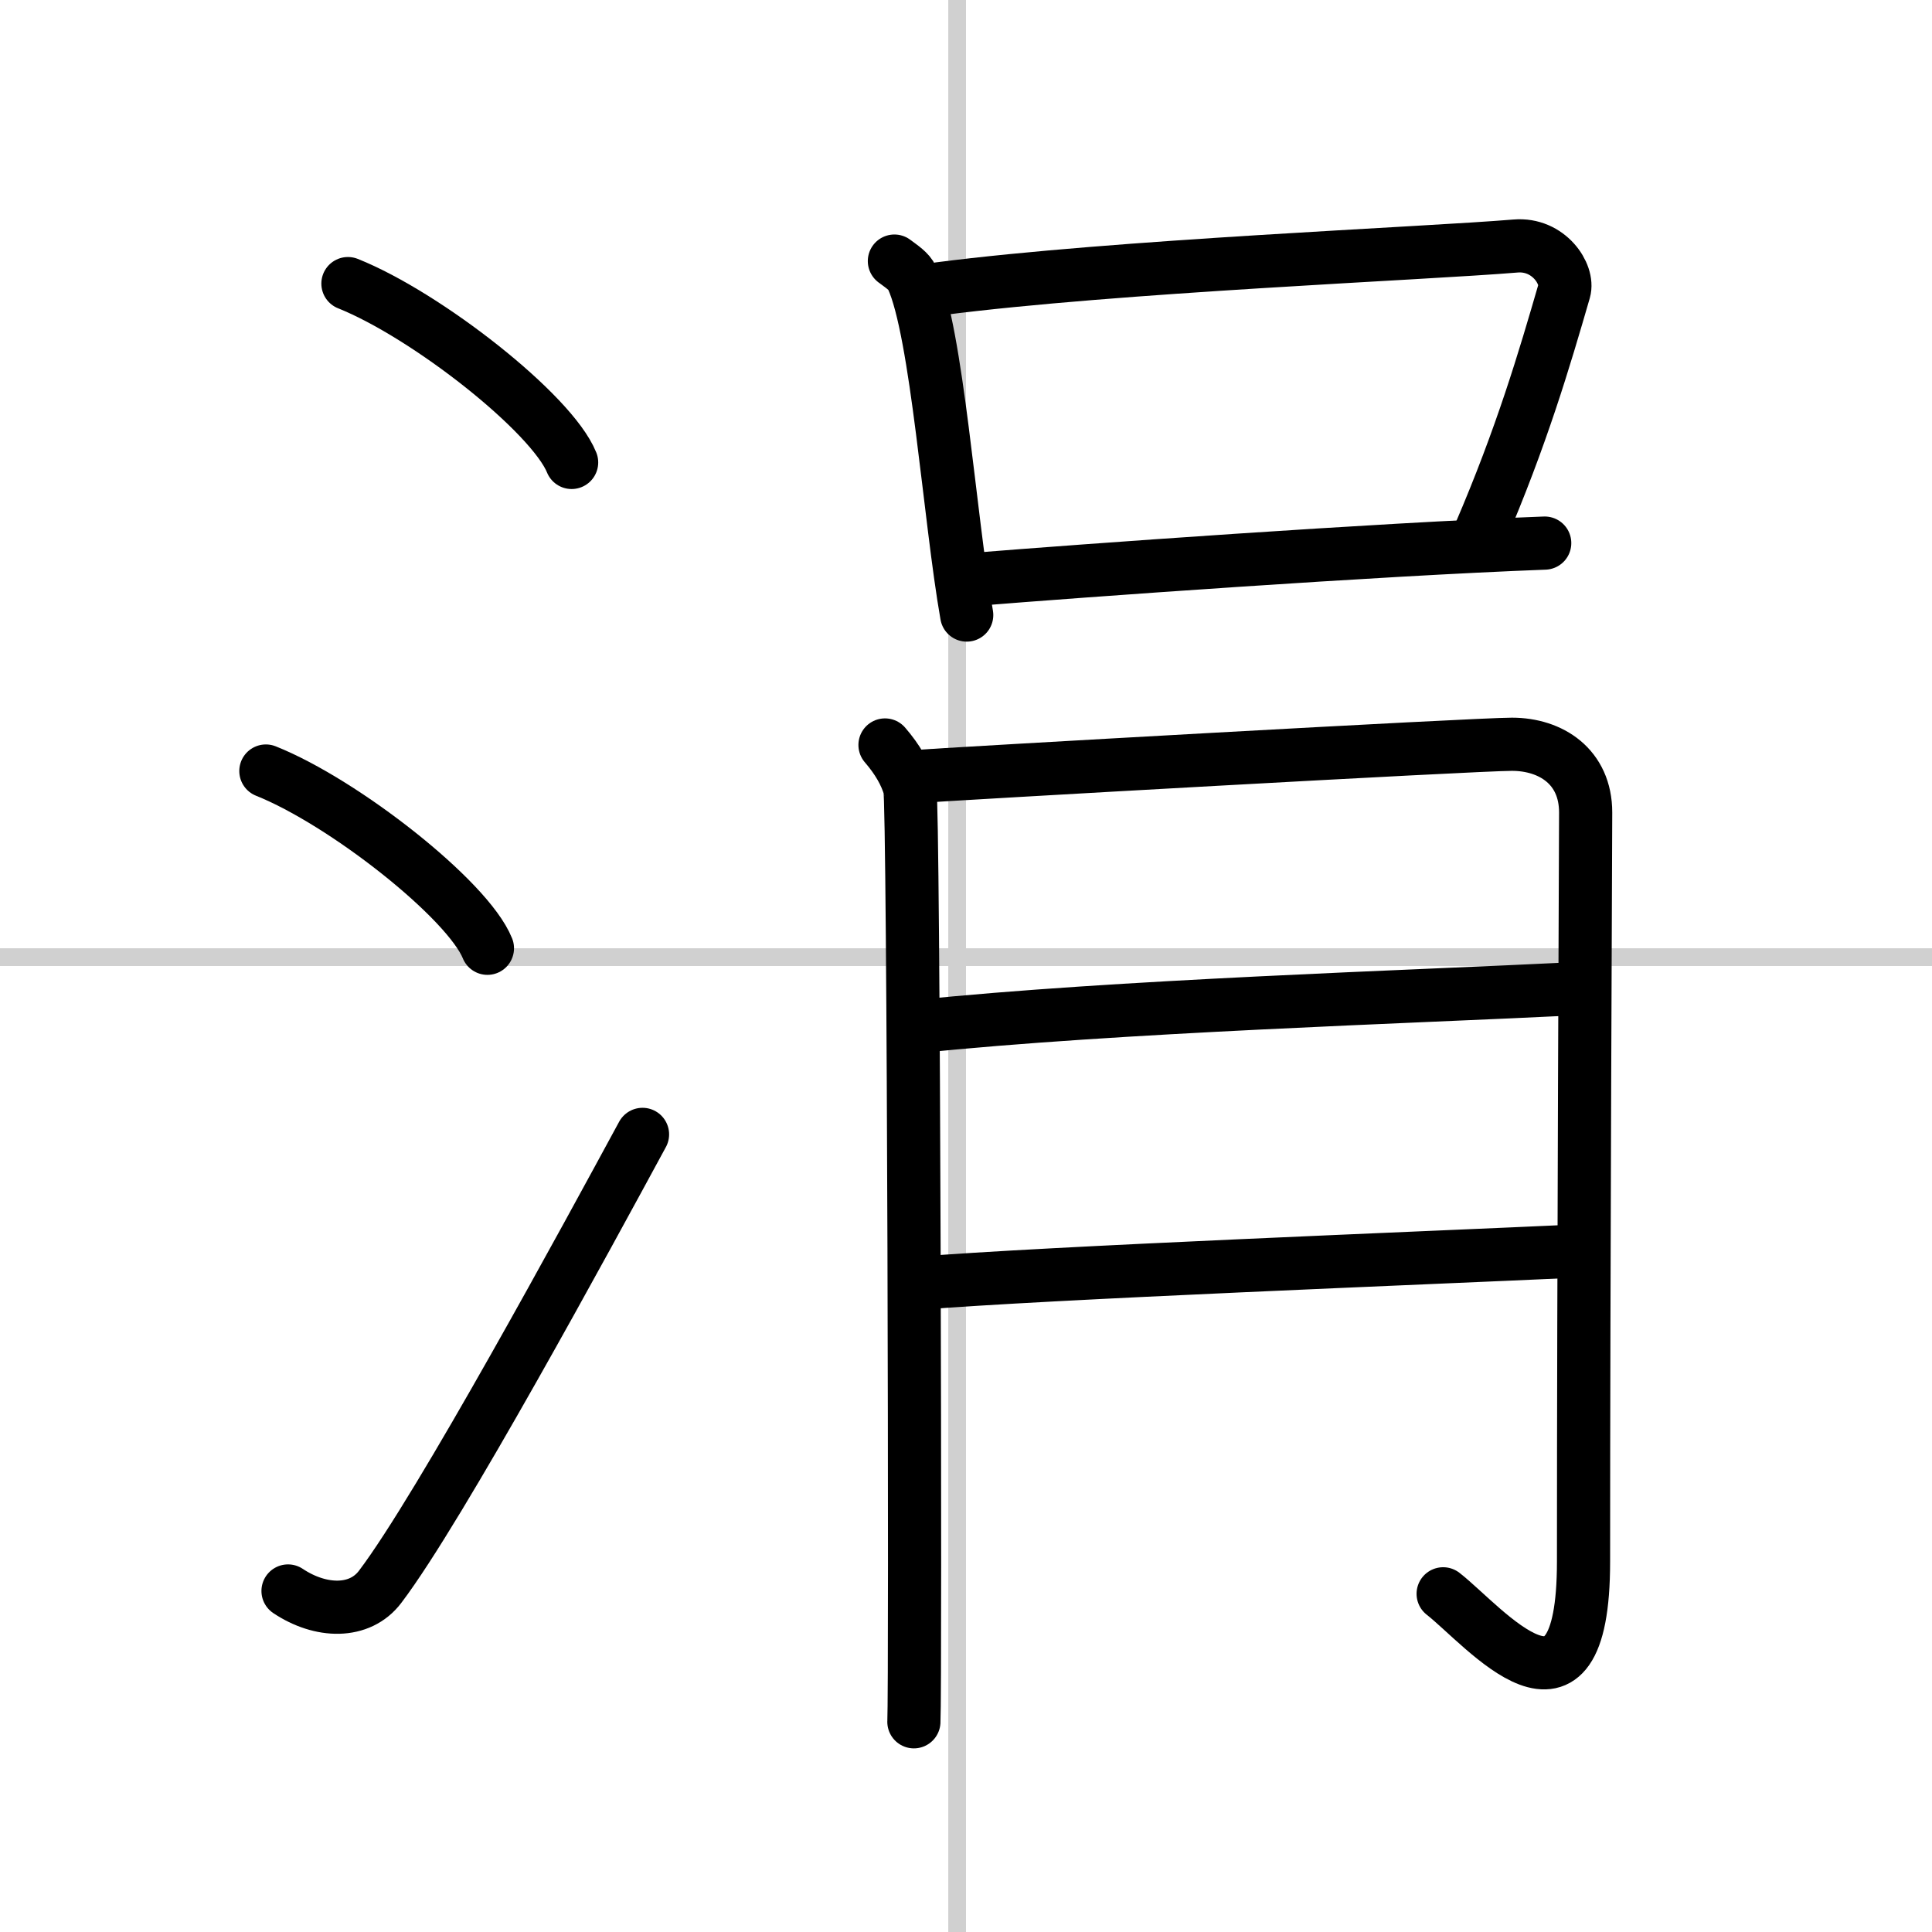
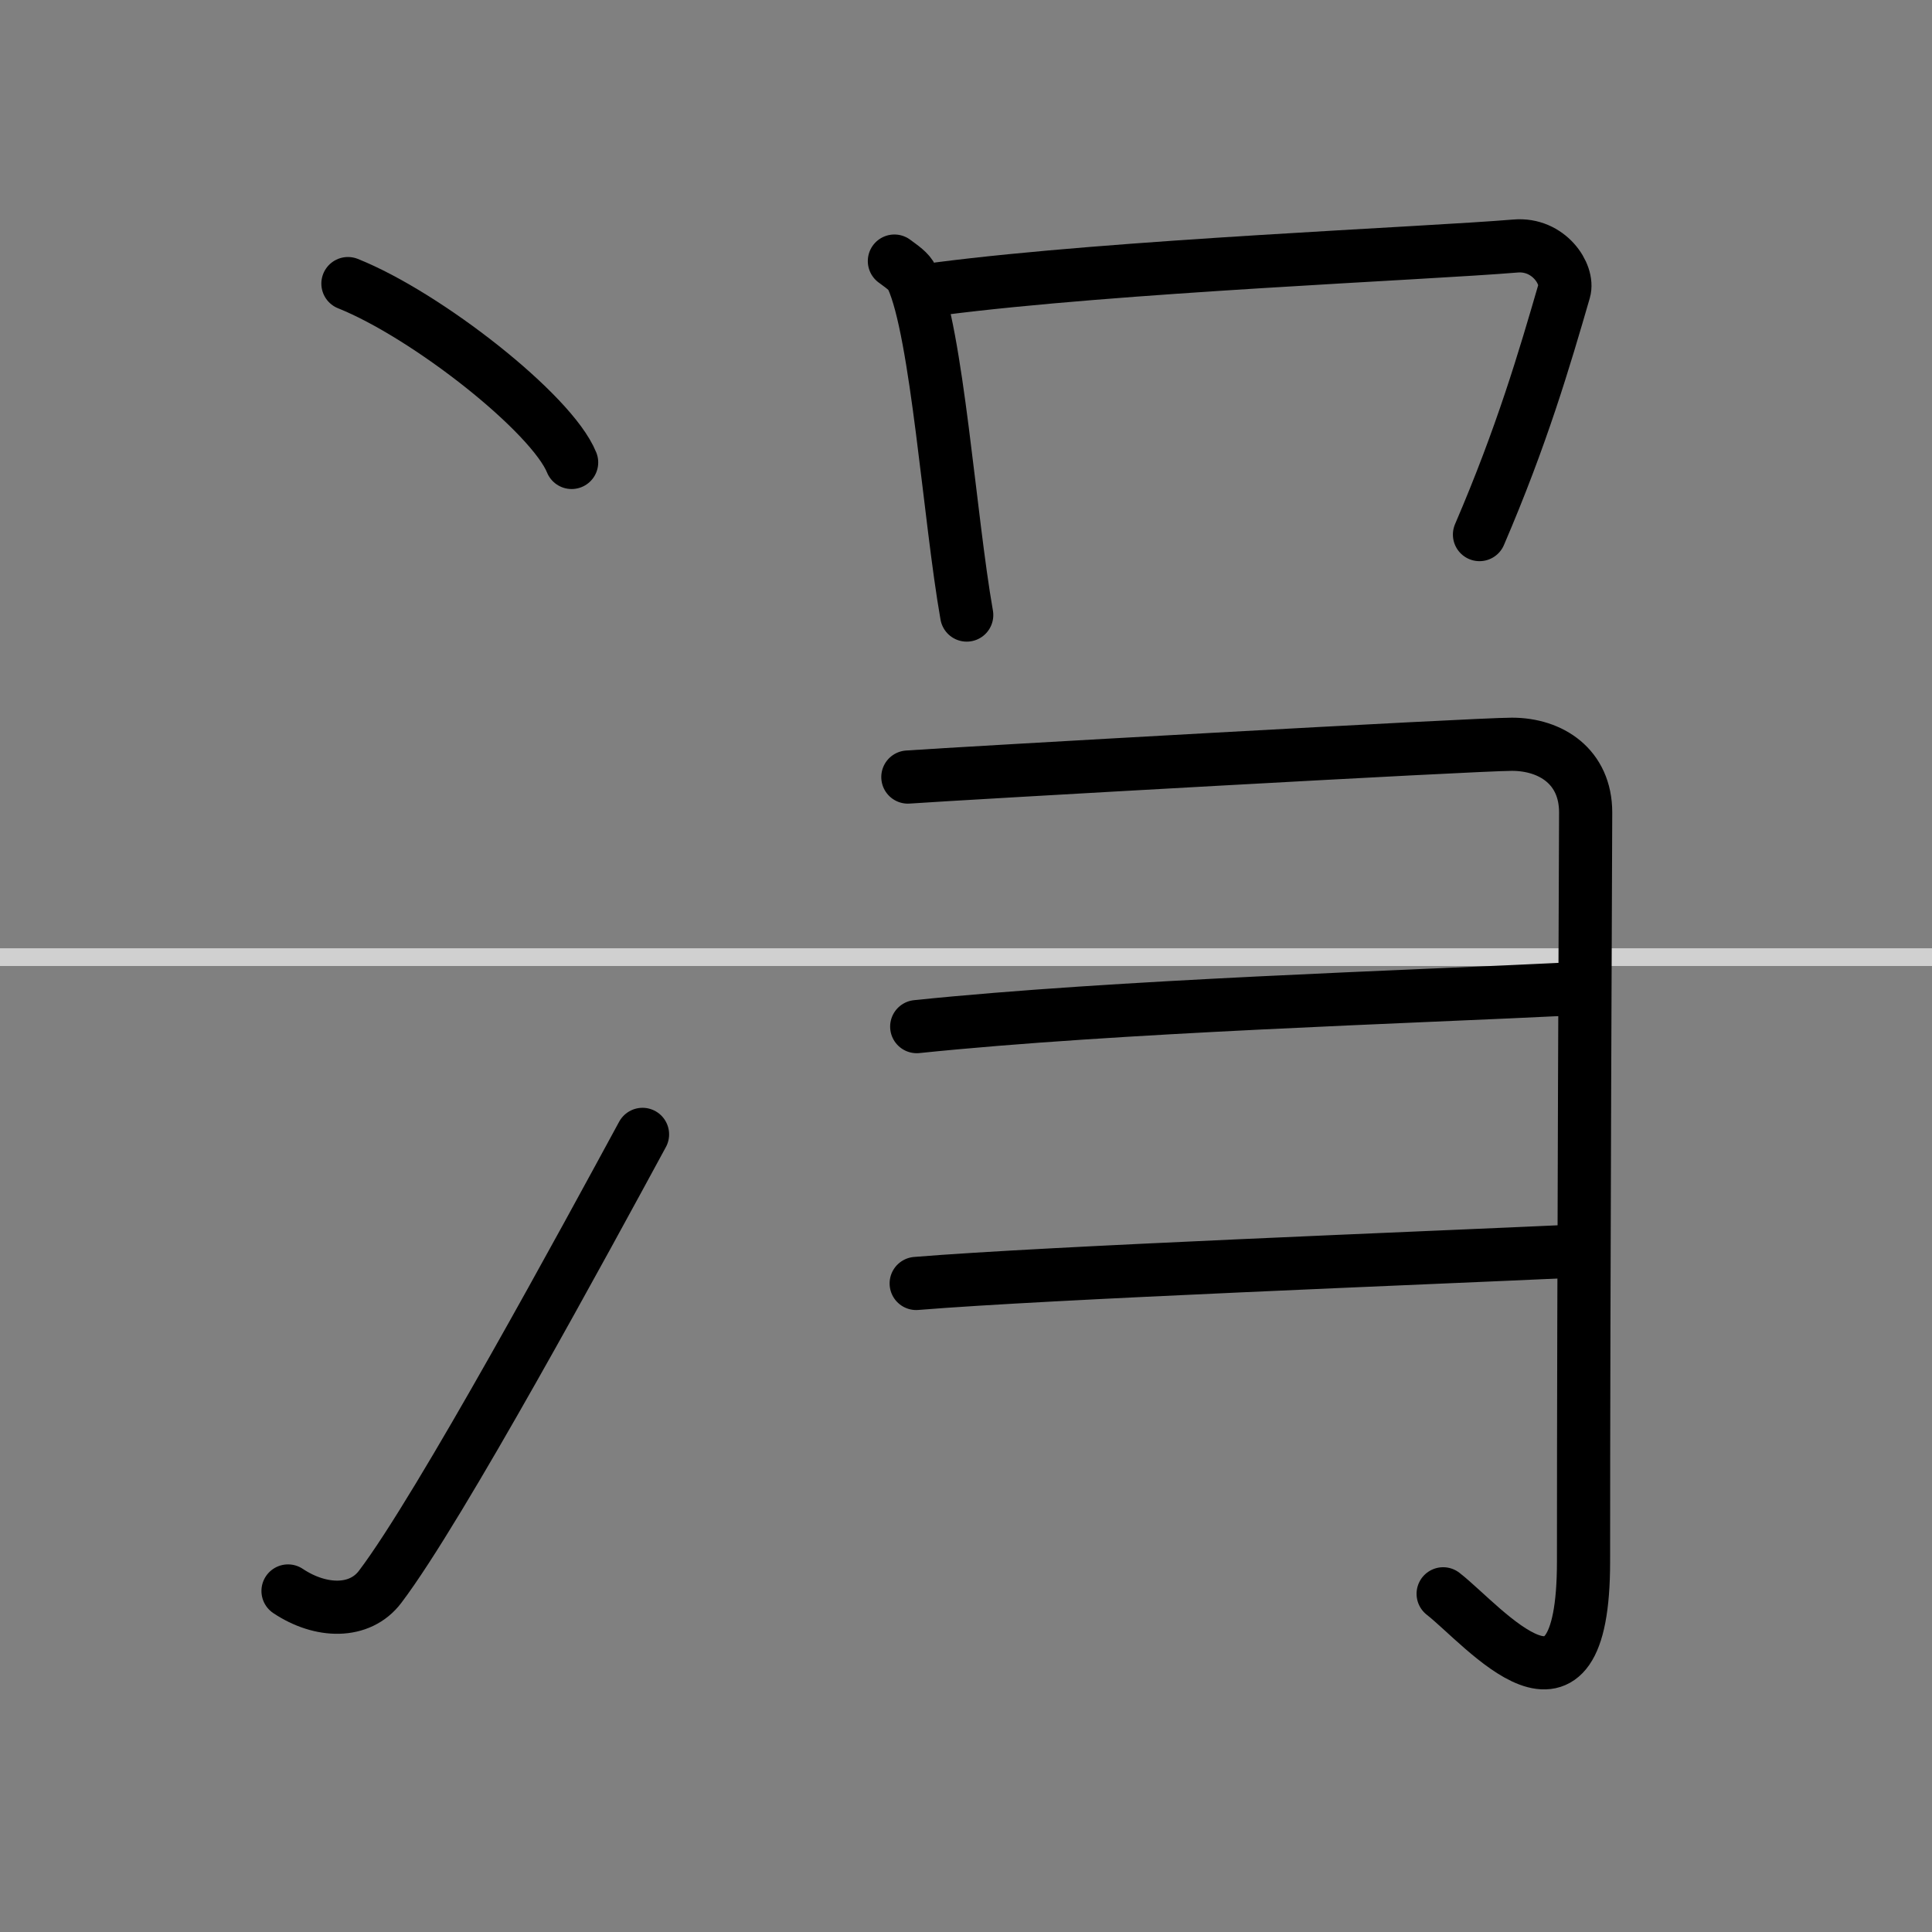
<svg xmlns="http://www.w3.org/2000/svg" width="400" height="400" viewBox="0 0 109 109">
  <rect x="0" y="0" width="109" height="109" fill="#808080" stroke="none" />
  <g fill="none" stroke="#000" stroke-linecap="round" stroke-linejoin="round" stroke-width="3">
-     <rect width="100%" height="100%" fill="#fff" stroke="#fff" />
-     <line x1="54" x2="54" y2="109" stroke="#d0d0d0" stroke-width="1" />
    <line x2="109" y1="54" y2="54" stroke="#d0d0d0" stroke-width="1" />
    <path d="m19.63 16c4.45 1.78 11.5 7.32 12.62 10.09" />
-     <path d="m15 43.5c4.41 1.76 11.4 7.26 12.5 10" />
    <path d="m16.25 89.76c1.84 1.23 4.05 1.29 5.2-0.24 3.37-4.44 11.73-19.86 14.8-25.52" />
    <path d="m50.46 14.73c0.41 0.31 0.83 0.57 1 0.95 1.41 3.06 2.11 13.52 3.08 19.02" />
    <path d="m53 16.29c10-1.29 27.35-1.98 32.5-2.41 1.88-0.16 3.02 1.6 2.75 2.53-1.12 3.86-2.39 8.19-4.78 13.75" />
-     <path d="M54.95,32.69C61,32.2,77.56,31,87.15,30.64" />
-     <path d="m49.93 42.03c0.7 0.81 1.17 1.62 1.4 2.43s0.33 50.86 0.23 52.68" />
    <path d="m51.22 43.84c2.79-0.2 31.99-1.85 34.08-1.85 2.2 0 4.16 1.26 4.16 3.85 0 1.25-0.12 25.86-0.12 42.26 0 10.52-5.59 3.64-7.92 1.82" />
    <path d="m51.72 57.92c11.32-1.17 27.78-1.67 37.18-2.14" />
    <path d="m51.69 72.41c7.45-0.61 28.71-1.43 37.32-1.83" />
  </g>
</svg>